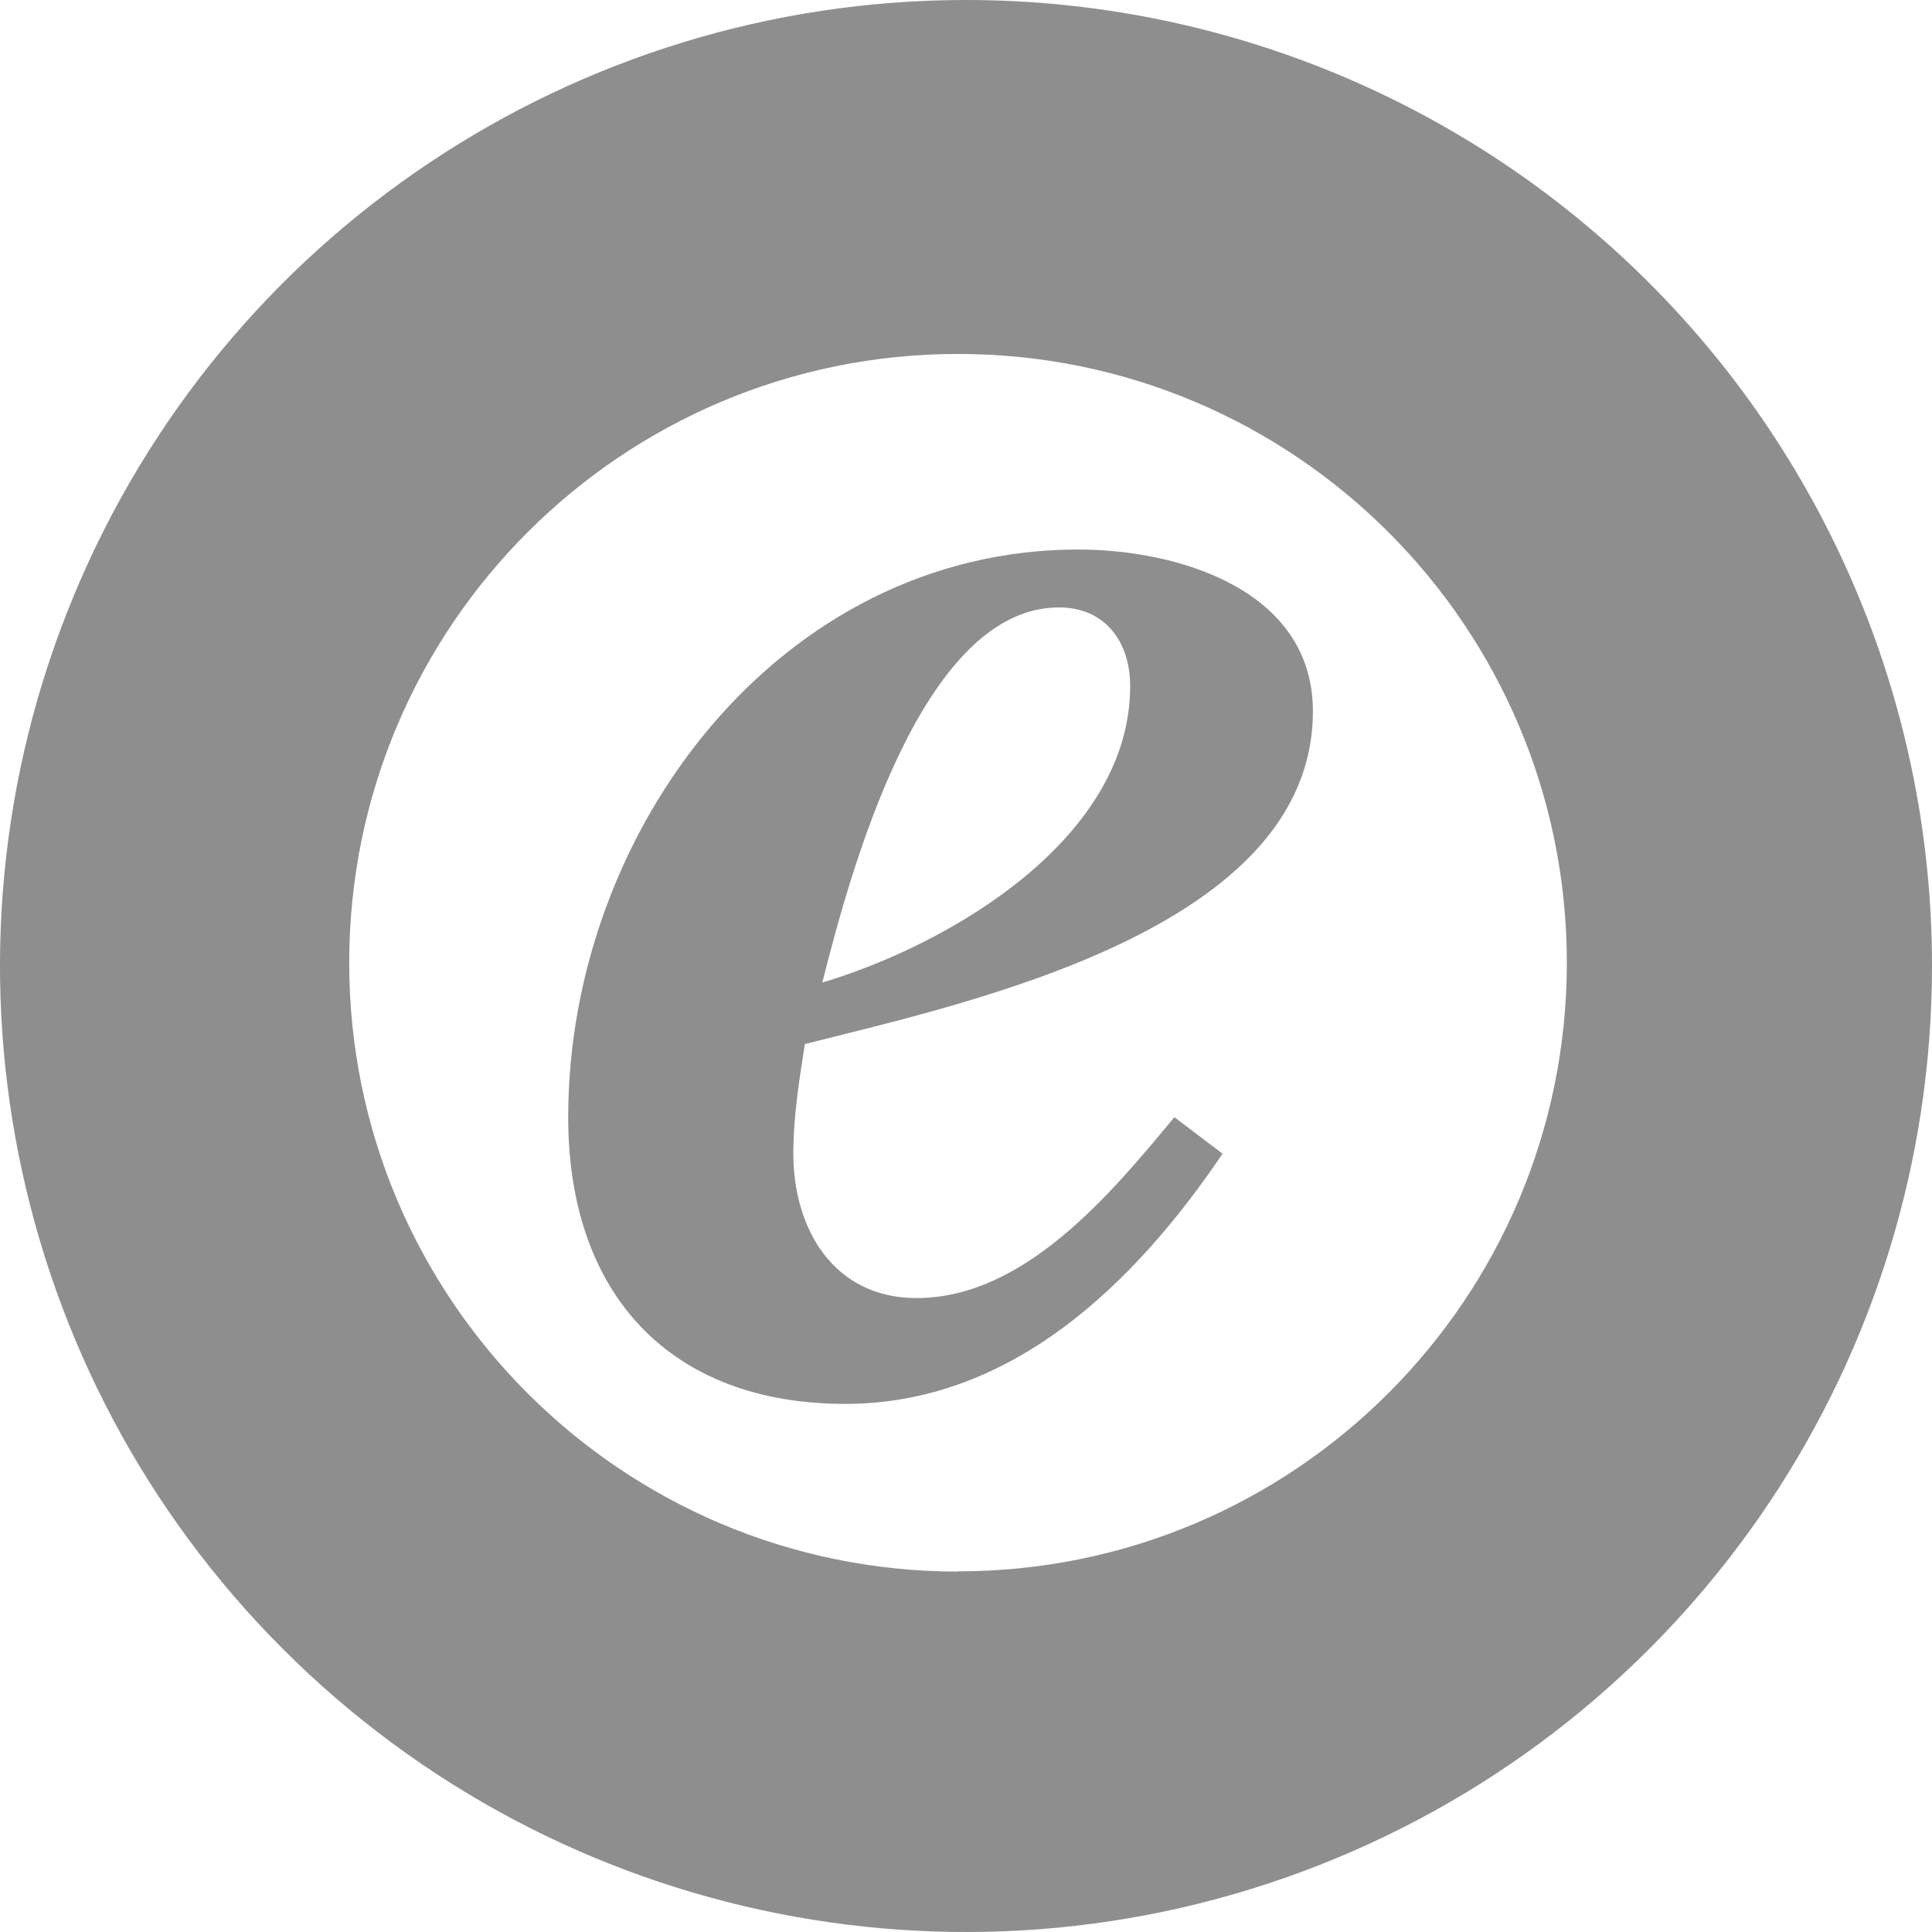
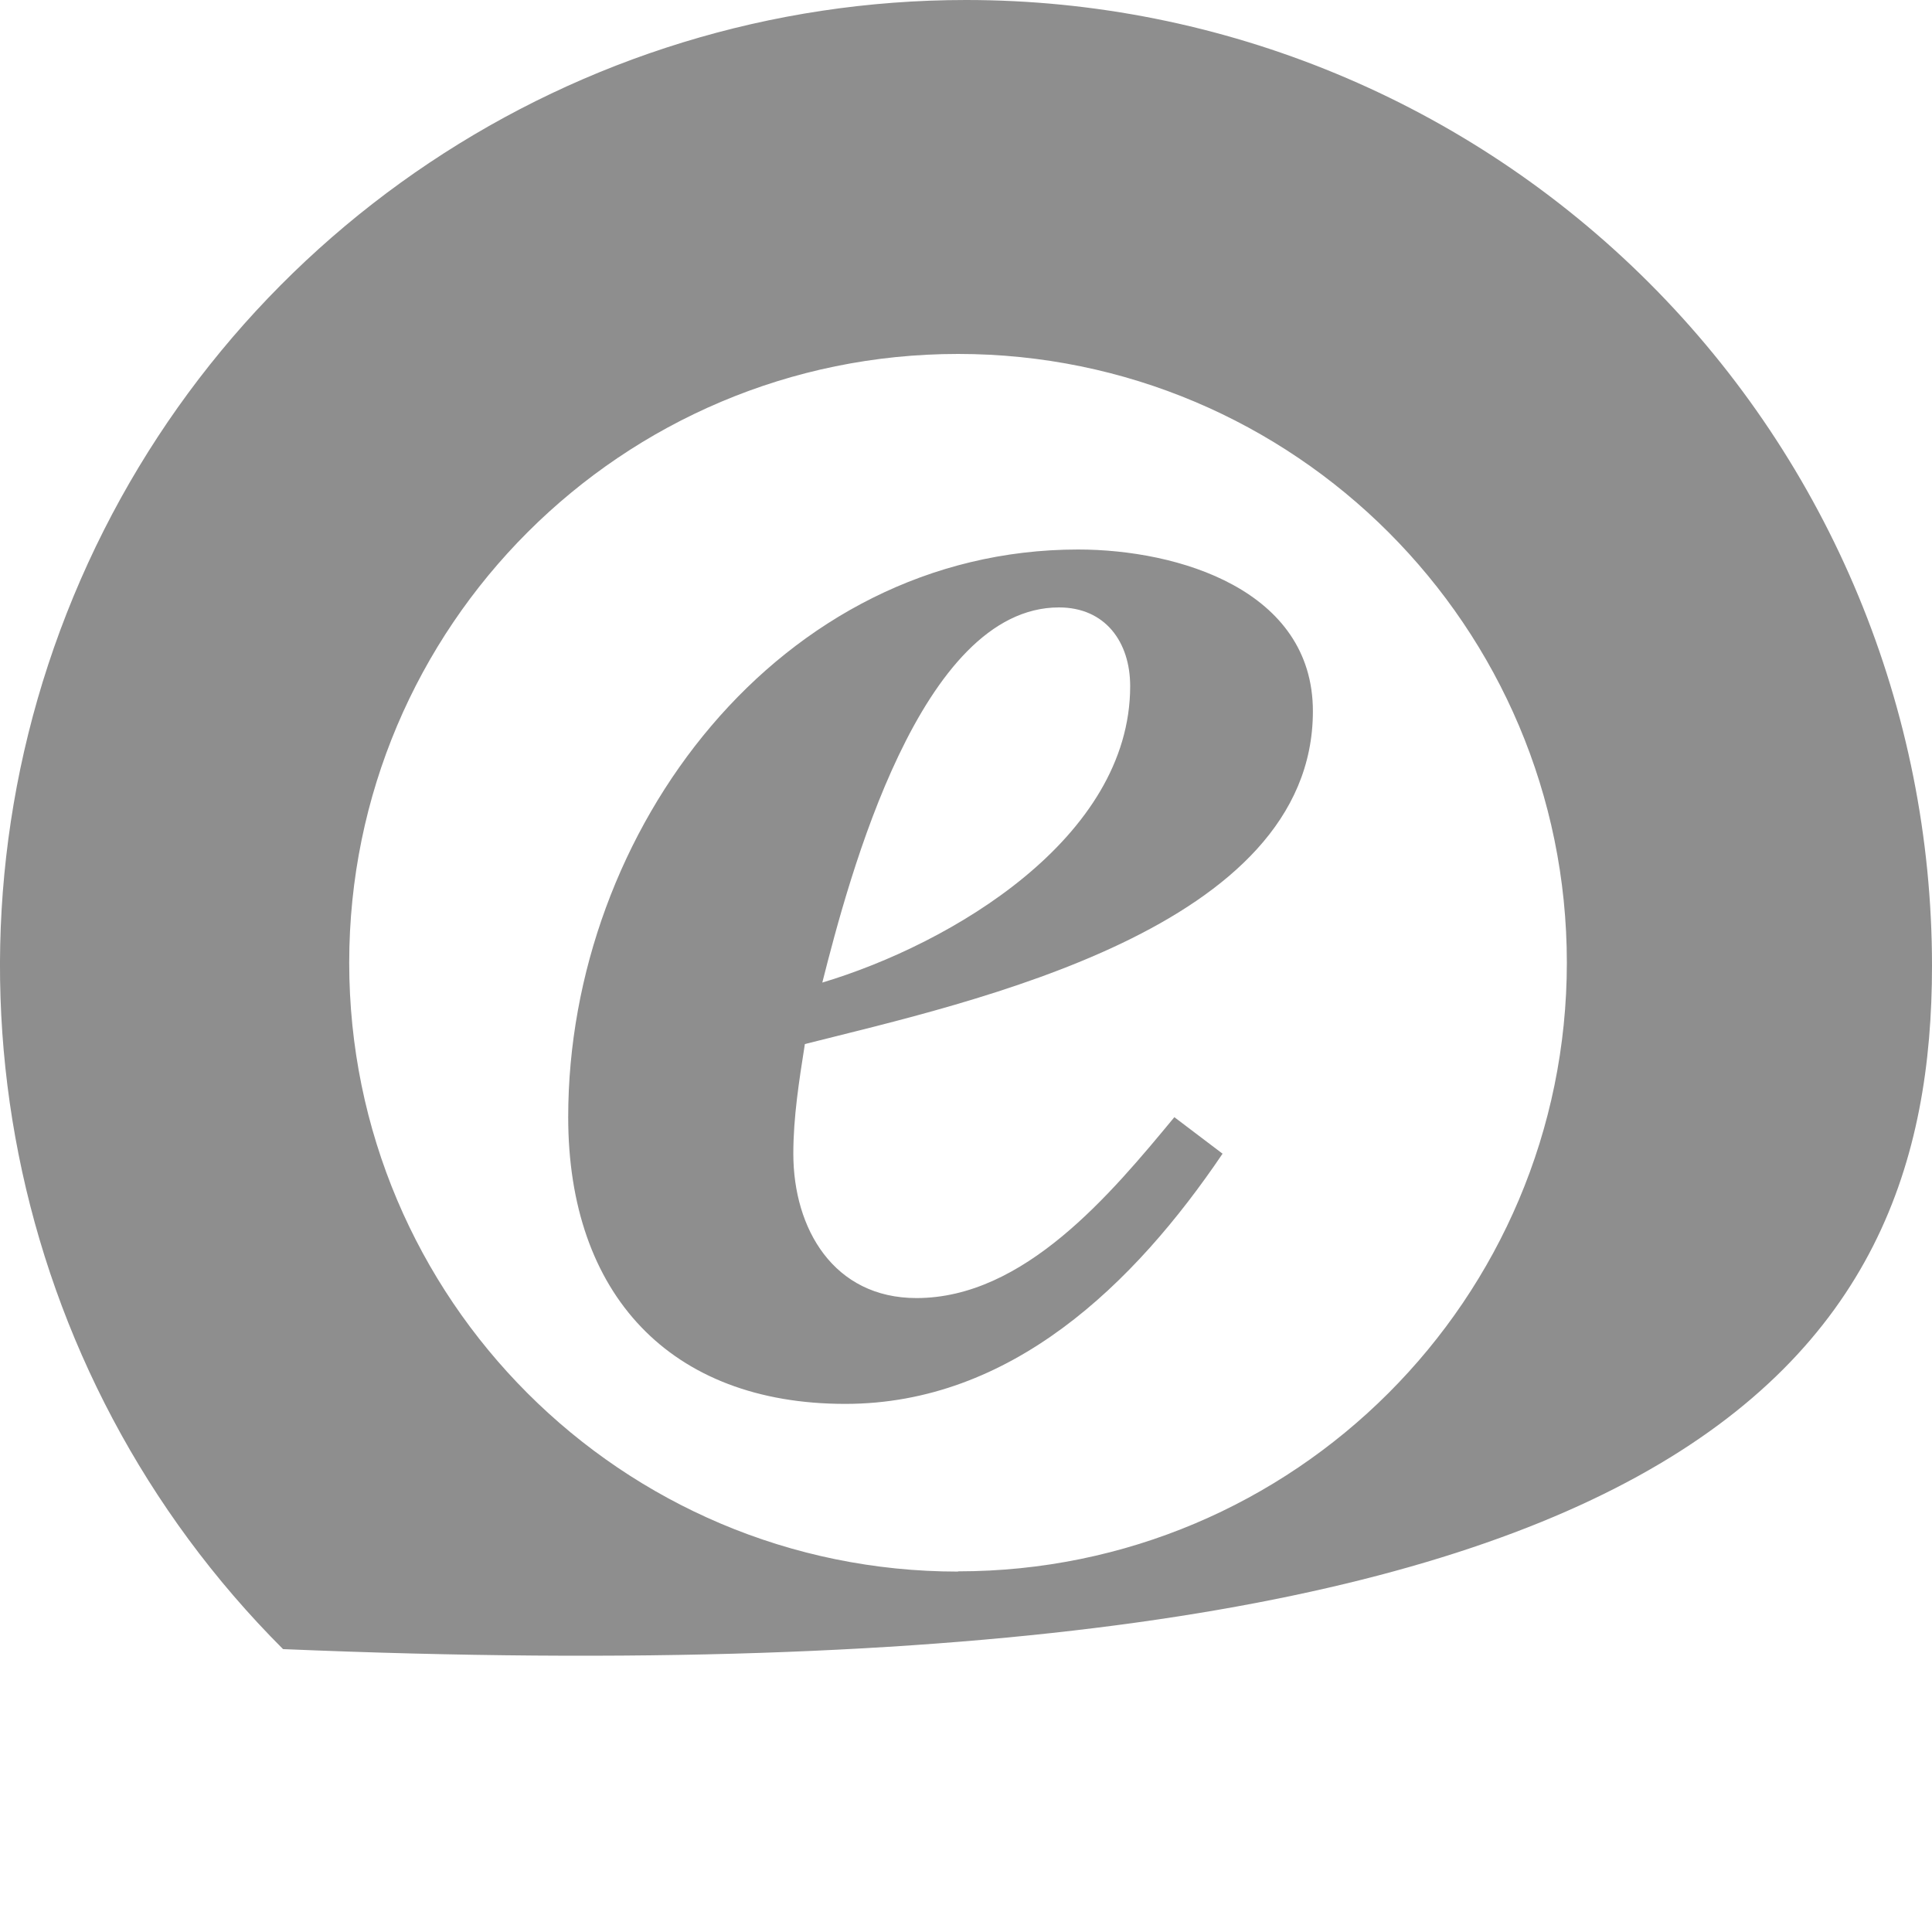
<svg xmlns="http://www.w3.org/2000/svg" width="40px" height="40px" viewBox="0 0 40 40" version="1.1">
  <title>trustedshops-svgrepo-com</title>
  <g id="Page-1" stroke="none" stroke-width="1" fill="none" fill-rule="evenodd">
    <g id="trustedshops-svgrepo-com" fill="#8E8E8E" fill-rule="nonzero">
-       <path d="M25.312,23.886 C23.479,26.596 20.929,29.066 17.5,29.066 C13.875,29.066 11.764,26.796 11.764,23.13 C11.764,17.195 16.147,11.377 22.322,11.377 C24.392,11.377 27.182,12.213 27.182,14.725 C27.182,19.225 20.13,20.74 16.664,21.616 C16.544,22.378 16.425,23.13 16.425,23.886 C16.425,25.441 17.26,26.875 18.975,26.875 C21.205,26.875 22.995,24.725 24.314,23.13 L25.312,23.886 Z M23.399,14.206 C23.399,13.29 22.882,12.576 21.925,12.576 C19.055,12.576 17.579,18.153 17.025,20.343 C19.694,19.543 23.399,17.353 23.399,14.206 Z M20,6.25462199e-07 C11.911,6.25462199e-07 4.618,4.873 1.522,12.347 C-1.573,19.821 0.139,28.424 5.86,34.143 C11.581,39.863 20.184,41.573 27.657,38.476 C35.131,35.378 40.002,28.084 40,19.995 C40,14.691 37.893,9.604 34.142,5.855 C30.391,2.105 25.304,-0.001 20,6.25462199e-07 Z M19.834,32.538 C12.872,32.537 7.23,26.893 7.23,19.932 C7.231,12.971 12.875,7.328 19.836,7.328 C26.797,7.329 32.44,12.972 32.44,19.933 C32.437,26.893 26.795,32.533 19.835,32.533 L19.834,32.538 Z" id="Shape" />
+       <path d="M25.312,23.886 C23.479,26.596 20.929,29.066 17.5,29.066 C13.875,29.066 11.764,26.796 11.764,23.13 C11.764,17.195 16.147,11.377 22.322,11.377 C24.392,11.377 27.182,12.213 27.182,14.725 C27.182,19.225 20.13,20.74 16.664,21.616 C16.544,22.378 16.425,23.13 16.425,23.886 C16.425,25.441 17.26,26.875 18.975,26.875 C21.205,26.875 22.995,24.725 24.314,23.13 L25.312,23.886 Z M23.399,14.206 C23.399,13.29 22.882,12.576 21.925,12.576 C19.055,12.576 17.579,18.153 17.025,20.343 C19.694,19.543 23.399,17.353 23.399,14.206 Z M20,6.25462199e-07 C11.911,6.25462199e-07 4.618,4.873 1.522,12.347 C-1.573,19.821 0.139,28.424 5.86,34.143 C35.131,35.378 40.002,28.084 40,19.995 C40,14.691 37.893,9.604 34.142,5.855 C30.391,2.105 25.304,-0.001 20,6.25462199e-07 Z M19.834,32.538 C12.872,32.537 7.23,26.893 7.23,19.932 C7.231,12.971 12.875,7.328 19.836,7.328 C26.797,7.329 32.44,12.972 32.44,19.933 C32.437,26.893 26.795,32.533 19.835,32.533 L19.834,32.538 Z" id="Shape" />
    </g>
  </g>
</svg>